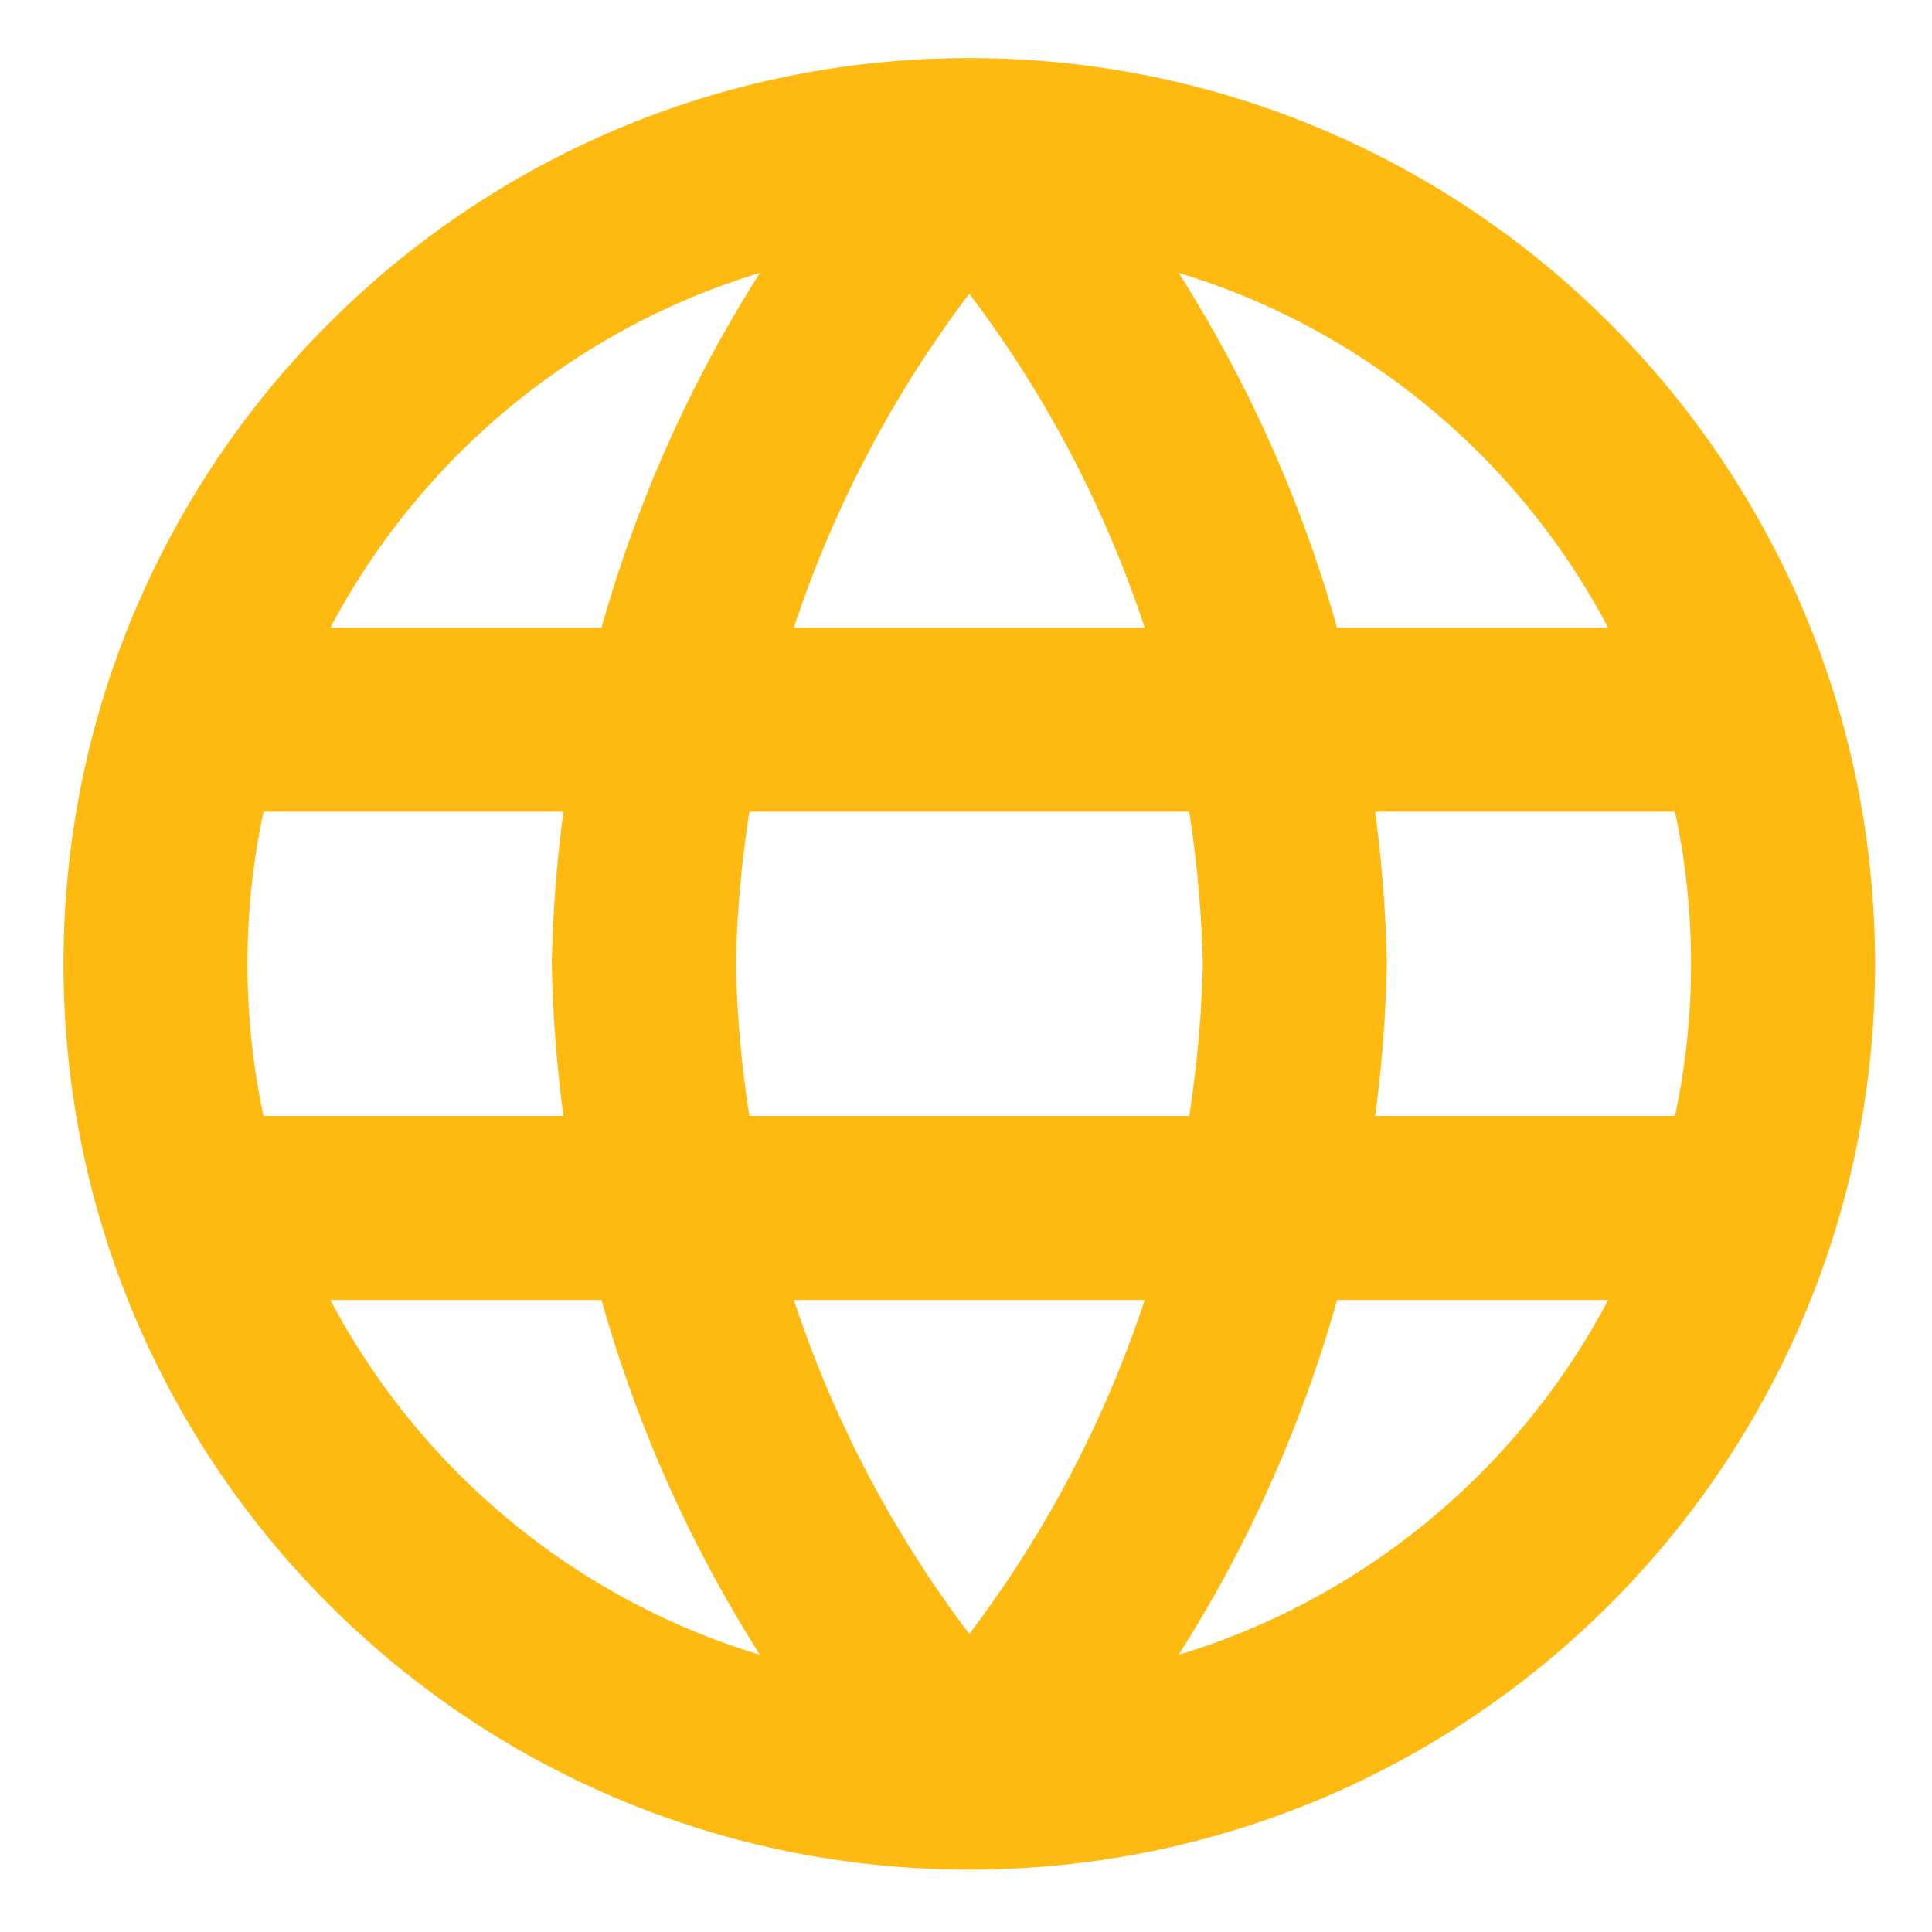
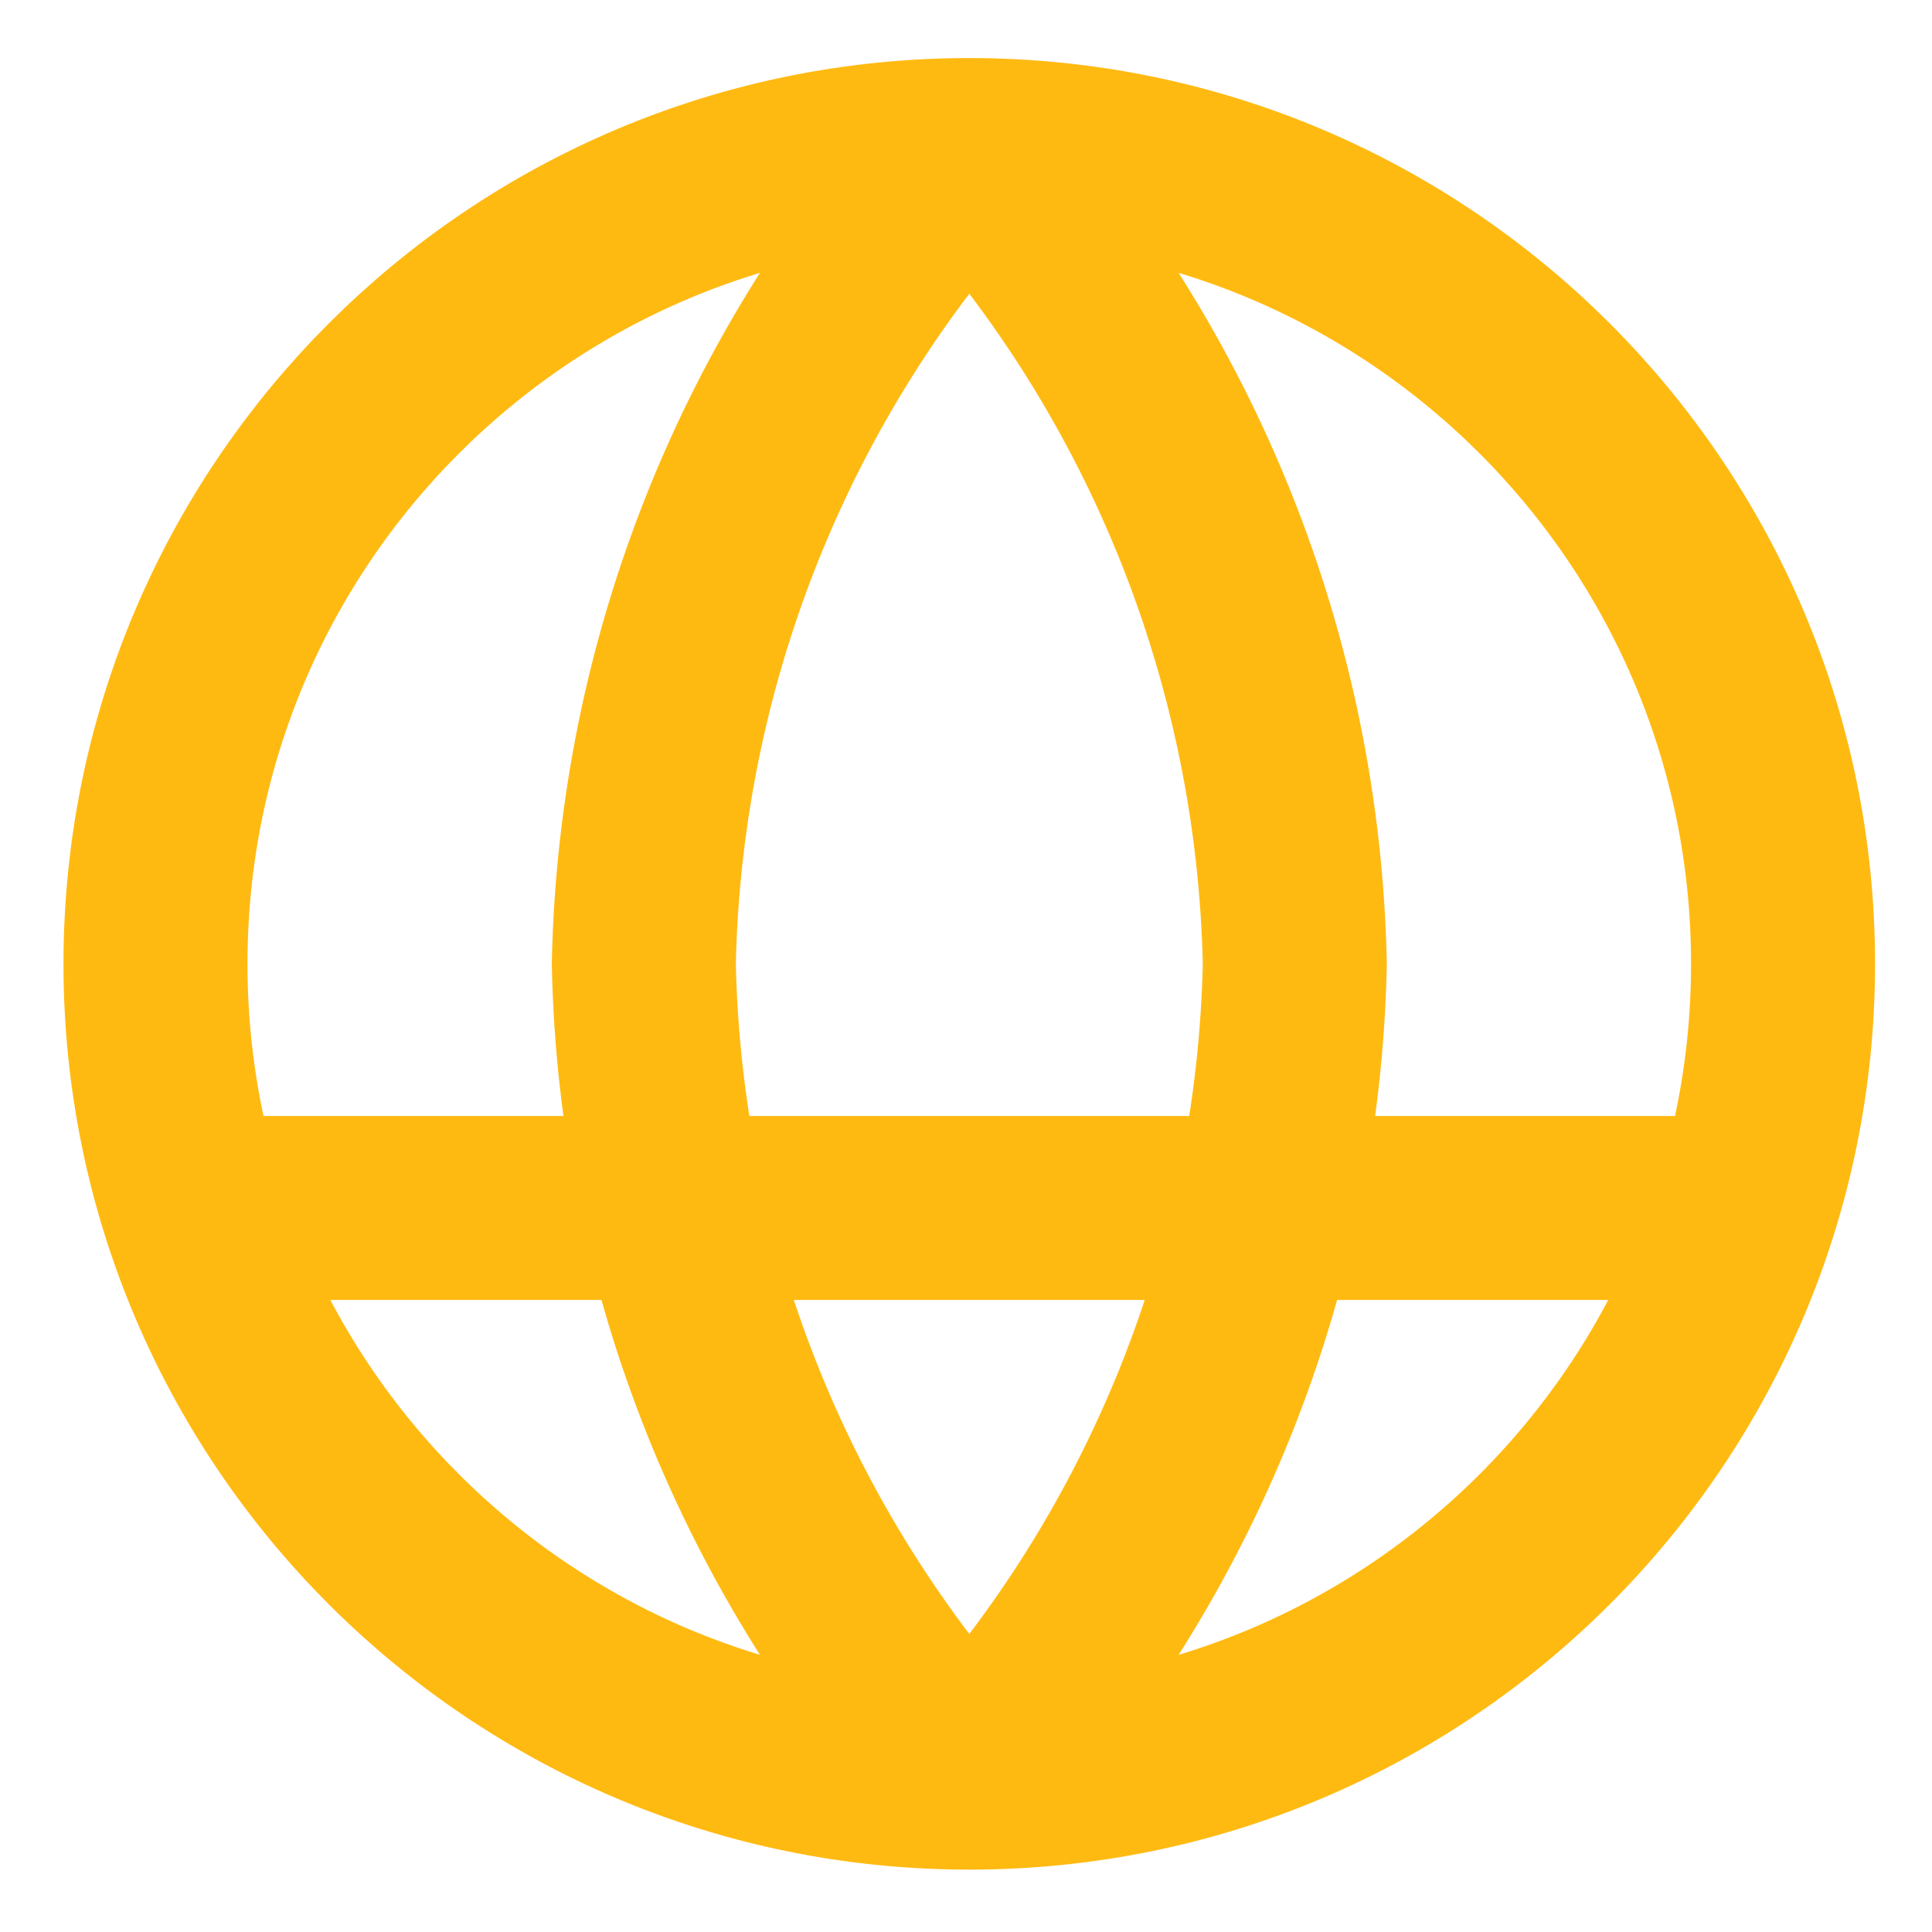
<svg xmlns="http://www.w3.org/2000/svg" width="21" height="21" viewBox="0 0 21 21" fill="none">
-   <path id="Icon" d="M10.536 1.631C12.748 4.053 14.005 7.197 14.074 10.477C14.005 13.757 12.748 16.9 10.536 19.322M10.536 1.631C8.323 4.053 7.066 7.197 6.998 10.477C7.066 13.757 8.323 16.9 10.536 19.322M10.536 1.631C5.651 1.631 1.69 5.592 1.69 10.477C1.69 15.362 5.651 19.322 10.536 19.322M10.536 1.631C15.421 1.631 19.381 5.592 19.381 10.477C19.381 15.362 15.421 19.322 10.536 19.322M2.133 7.823H18.939M2.133 13.13H18.939" stroke="#FFBA12" stroke-width="2" stroke-linecap="round" stroke-linejoin="round" />
+   <path id="Icon" d="M10.536 1.631C12.748 4.053 14.005 7.197 14.074 10.477C14.005 13.757 12.748 16.9 10.536 19.322M10.536 1.631C8.323 4.053 7.066 7.197 6.998 10.477C7.066 13.757 8.323 16.9 10.536 19.322M10.536 1.631C5.651 1.631 1.69 5.592 1.69 10.477C1.69 15.362 5.651 19.322 10.536 19.322M10.536 1.631C15.421 1.631 19.381 5.592 19.381 10.477C19.381 15.362 15.421 19.322 10.536 19.322M2.133 7.823M2.133 13.13H18.939" stroke="#FFBA12" stroke-width="2" stroke-linecap="round" stroke-linejoin="round" />
</svg>